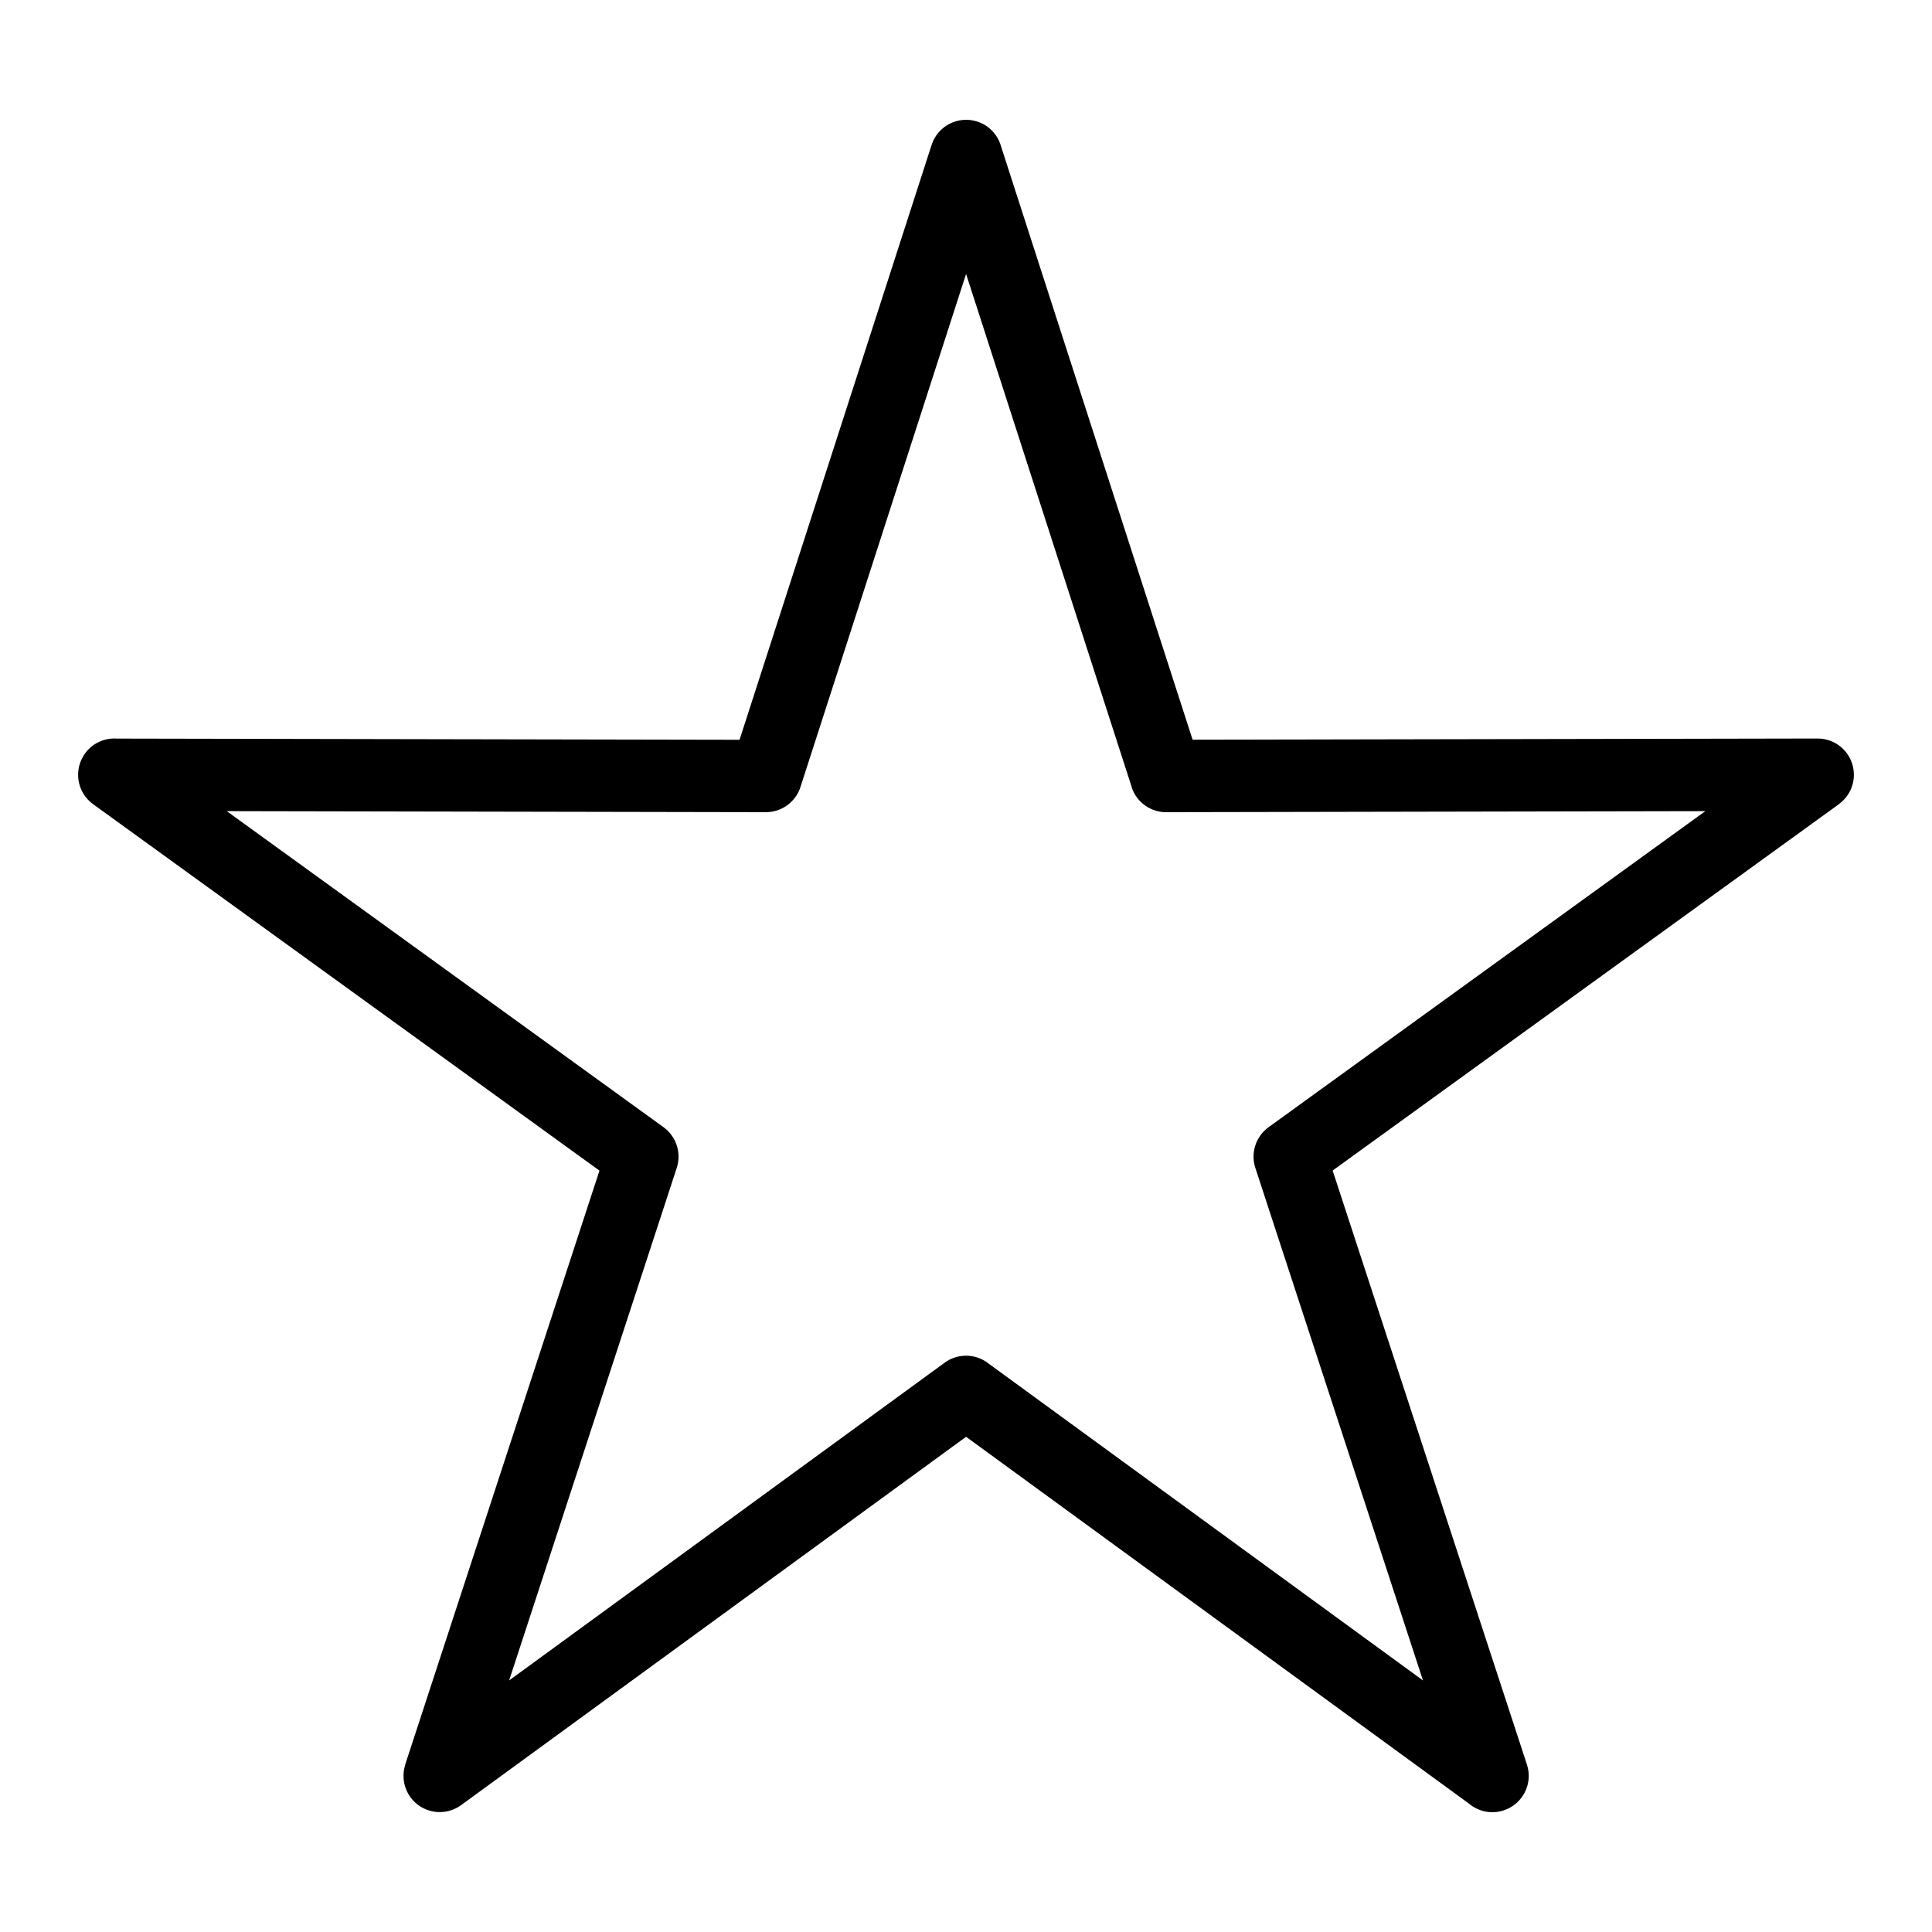
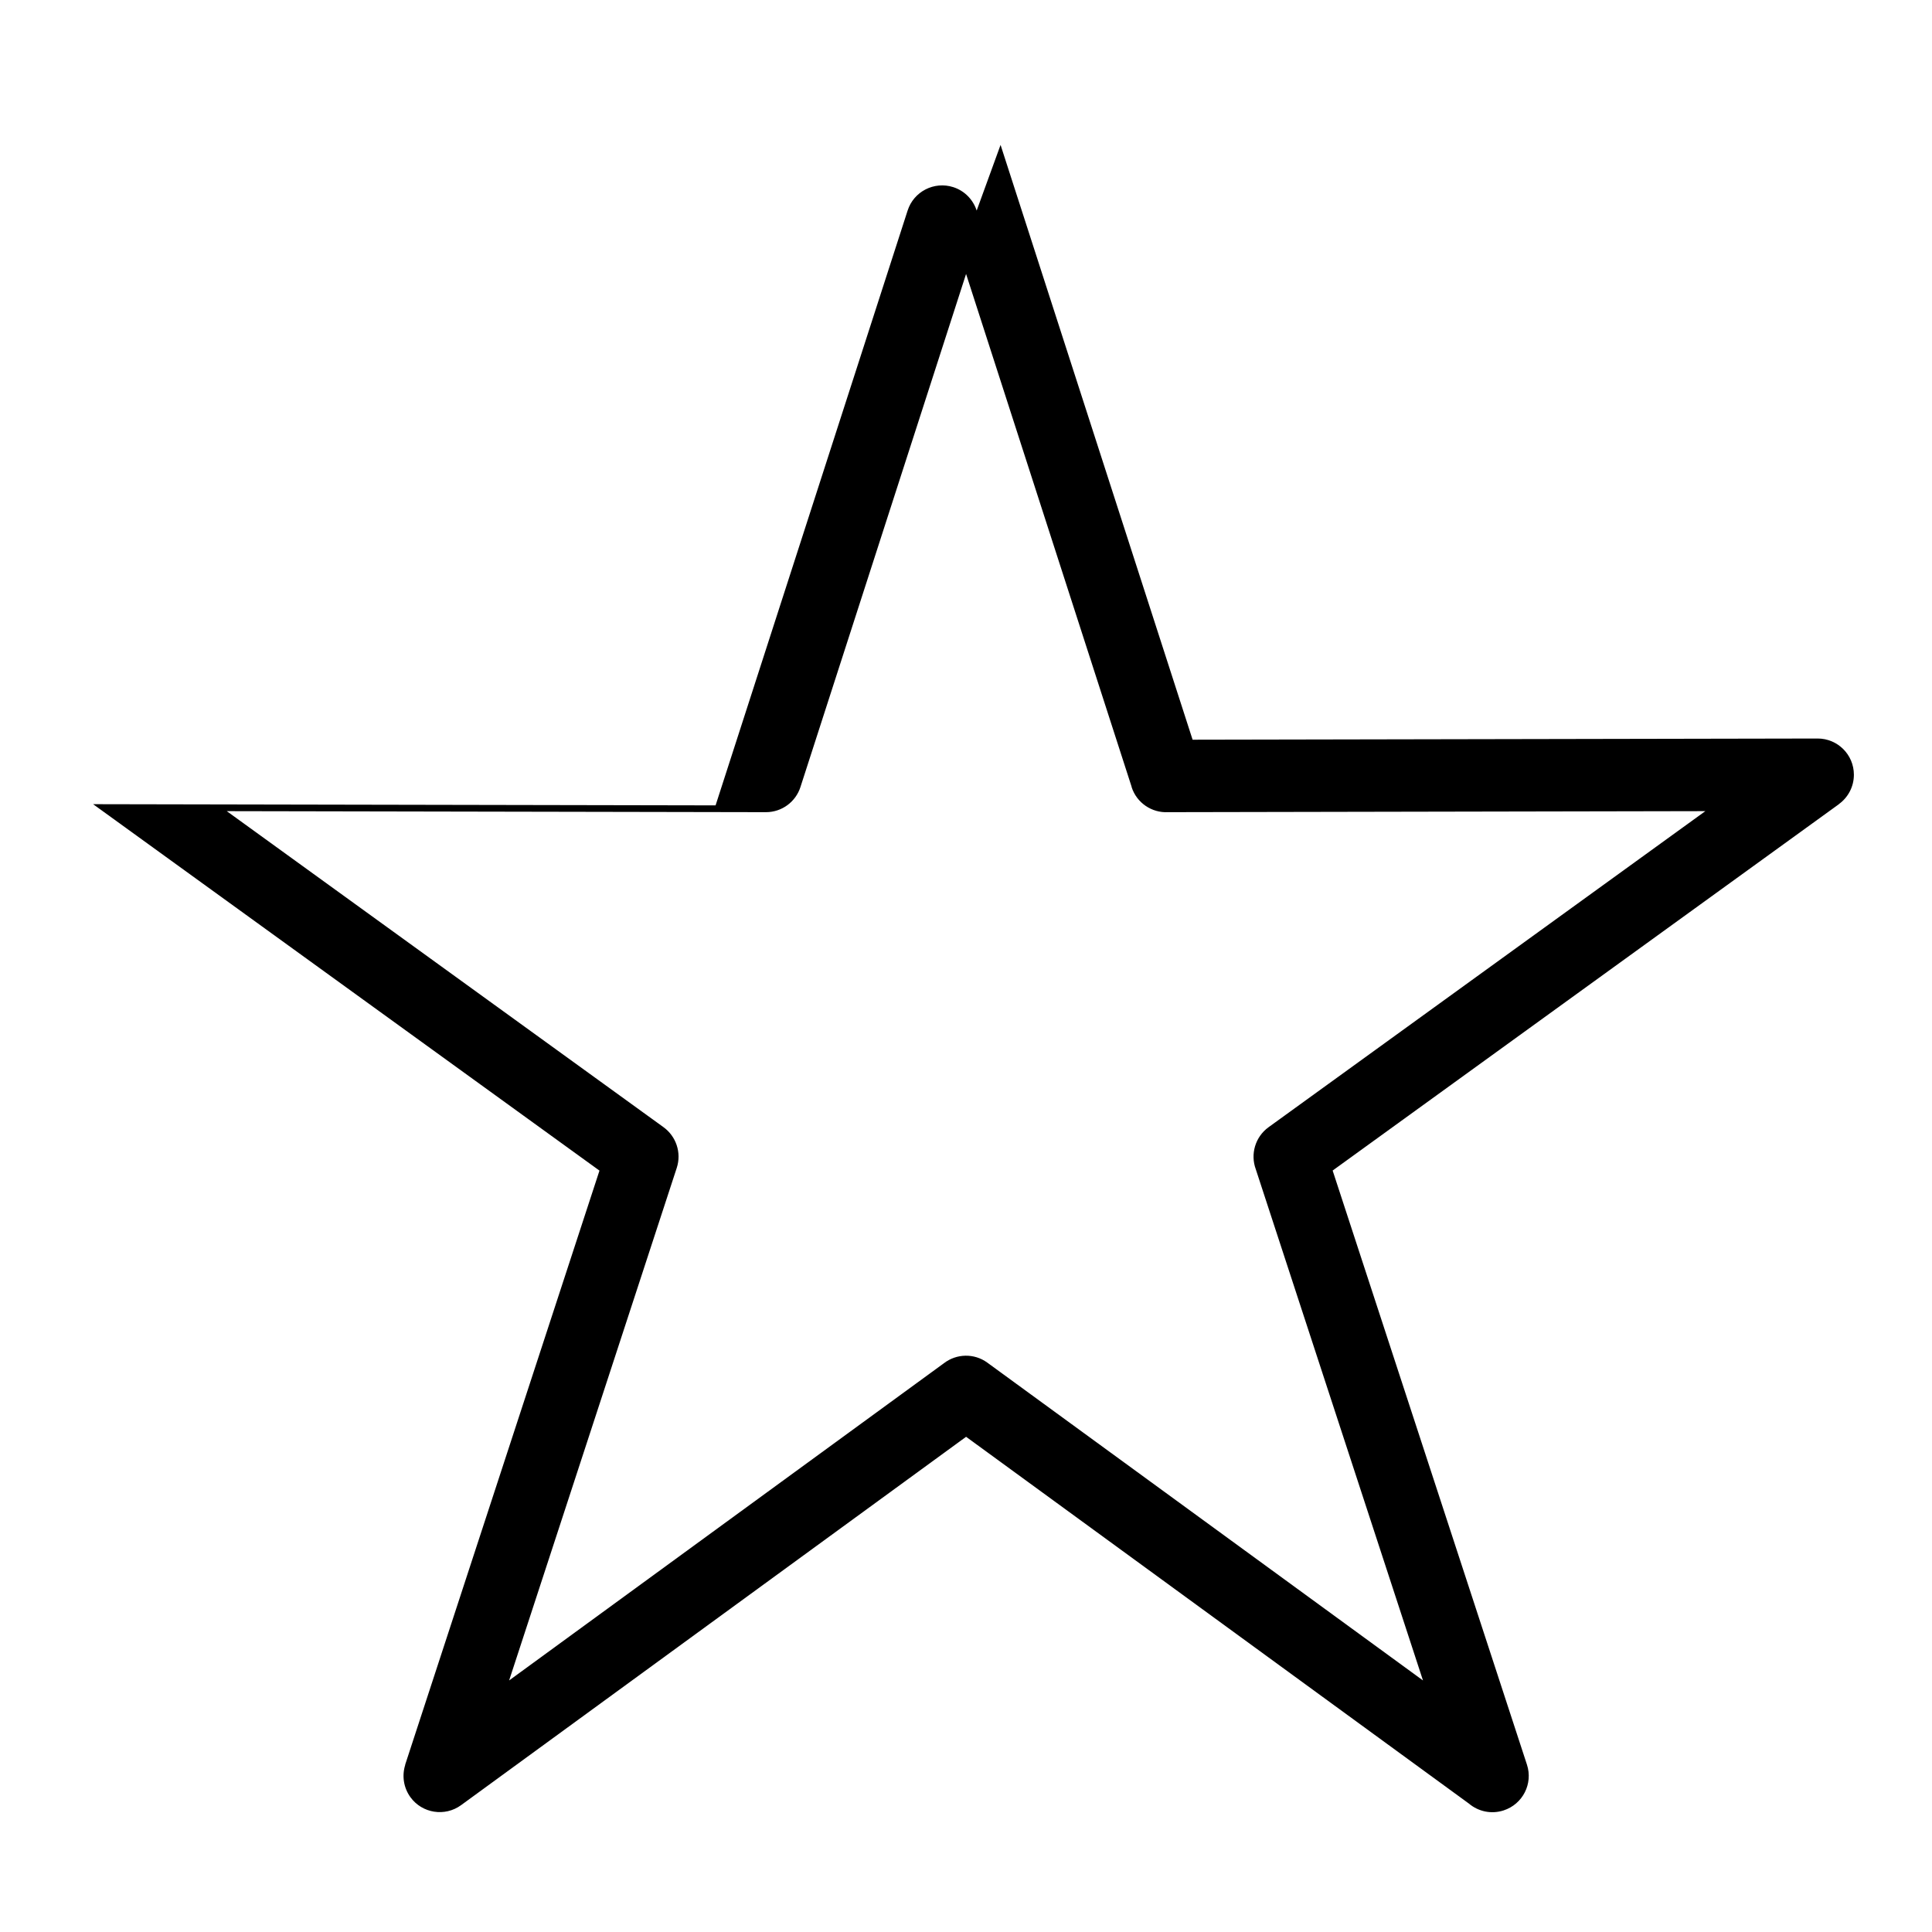
<svg xmlns="http://www.w3.org/2000/svg" fill="#000000" width="800px" height="800px" version="1.1" viewBox="144 144 512 512">
-   <path d="m409.16 182.4 50.891 157.63 165.65-0.316c5.305 0 9.598 4.293 9.598 9.598 0 3.188-1.559 6.031-3.961 7.769l0.016 0.016-134.19 97.109 51.496 157.45c1.648 5.047-1.117 10.473-6.184 12.121-3.297 1.074-6.742 0.273-9.203-1.812l-133.25-97.199-133.84 97.625c-4.277 3.113-10.293 2.176-13.406-2.102-1.875-2.586-2.281-5.789-1.375-8.613h-0.031l51.496-157.45-134.19-97.109c-4.309-3.113-5.262-9.129-2.144-13.438 2.023-2.797 5.289-4.188 8.496-3.945l164.96 0.316 50.891-157.63c1.617-5.047 7.027-7.828 12.09-6.211 3.066 0.984 5.289 3.371 6.211 6.211zm34.75 170.17-43.891-135.97-43.891 135.97c-1.238 3.871-4.867 6.664-9.145 6.664l-142.89-0.273 115.76 83.766c3.281 2.387 4.82 6.695 3.492 10.777l-44.422 135.83 115.29-84.113c3.281-2.492 7.949-2.66 11.441-0.105l115.45 84.219-44.316-135.5c-1.449-3.945-0.18-8.508 3.387-11.109l115.76-83.766-142.44 0.273c-4.231 0.211-8.254-2.434-9.613-6.664z" />
+   <path d="m409.16 182.4 50.891 157.63 165.65-0.316c5.305 0 9.598 4.293 9.598 9.598 0 3.188-1.559 6.031-3.961 7.769l0.016 0.016-134.19 97.109 51.496 157.45c1.648 5.047-1.117 10.473-6.184 12.121-3.297 1.074-6.742 0.273-9.203-1.812l-133.25-97.199-133.84 97.625c-4.277 3.113-10.293 2.176-13.406-2.102-1.875-2.586-2.281-5.789-1.375-8.613h-0.031l51.496-157.45-134.19-97.109l164.96 0.316 50.891-157.63c1.617-5.047 7.027-7.828 12.09-6.211 3.066 0.984 5.289 3.371 6.211 6.211zm34.75 170.17-43.891-135.97-43.891 135.97c-1.238 3.871-4.867 6.664-9.145 6.664l-142.89-0.273 115.76 83.766c3.281 2.387 4.82 6.695 3.492 10.777l-44.422 135.83 115.29-84.113c3.281-2.492 7.949-2.66 11.441-0.105l115.45 84.219-44.316-135.5c-1.449-3.945-0.18-8.508 3.387-11.109l115.76-83.766-142.44 0.273c-4.231 0.211-8.254-2.434-9.613-6.664z" />
</svg>